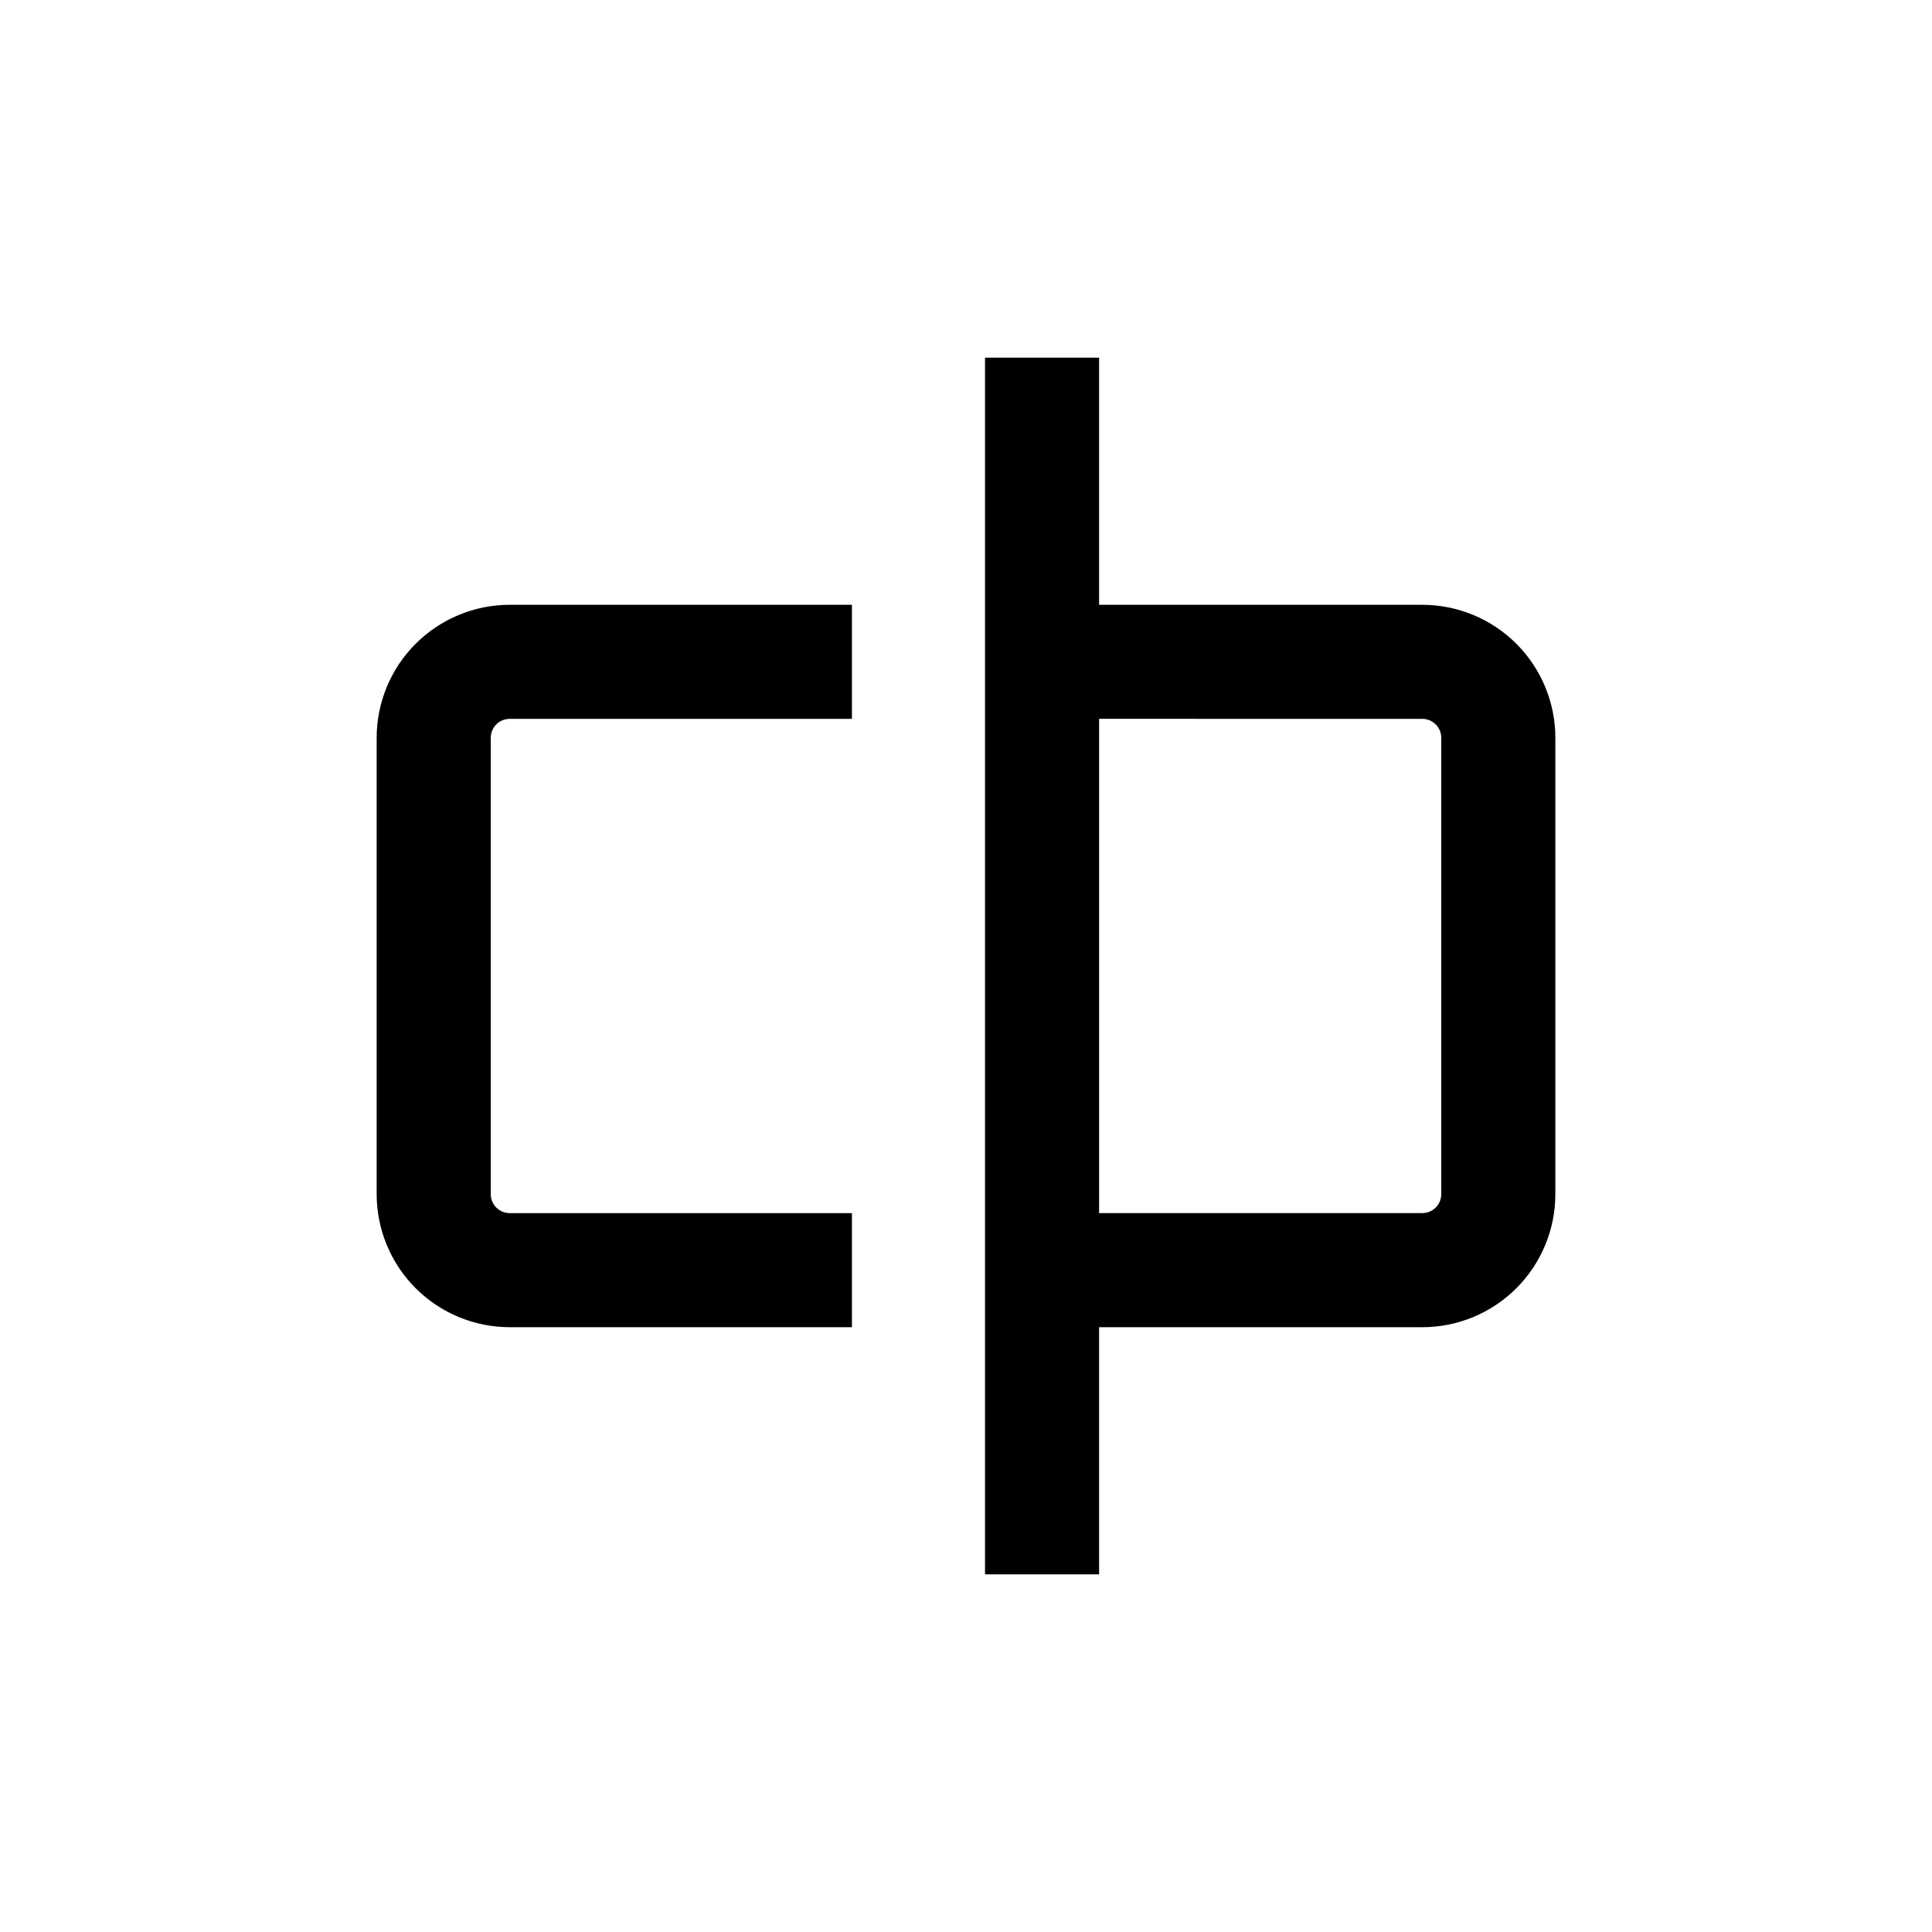
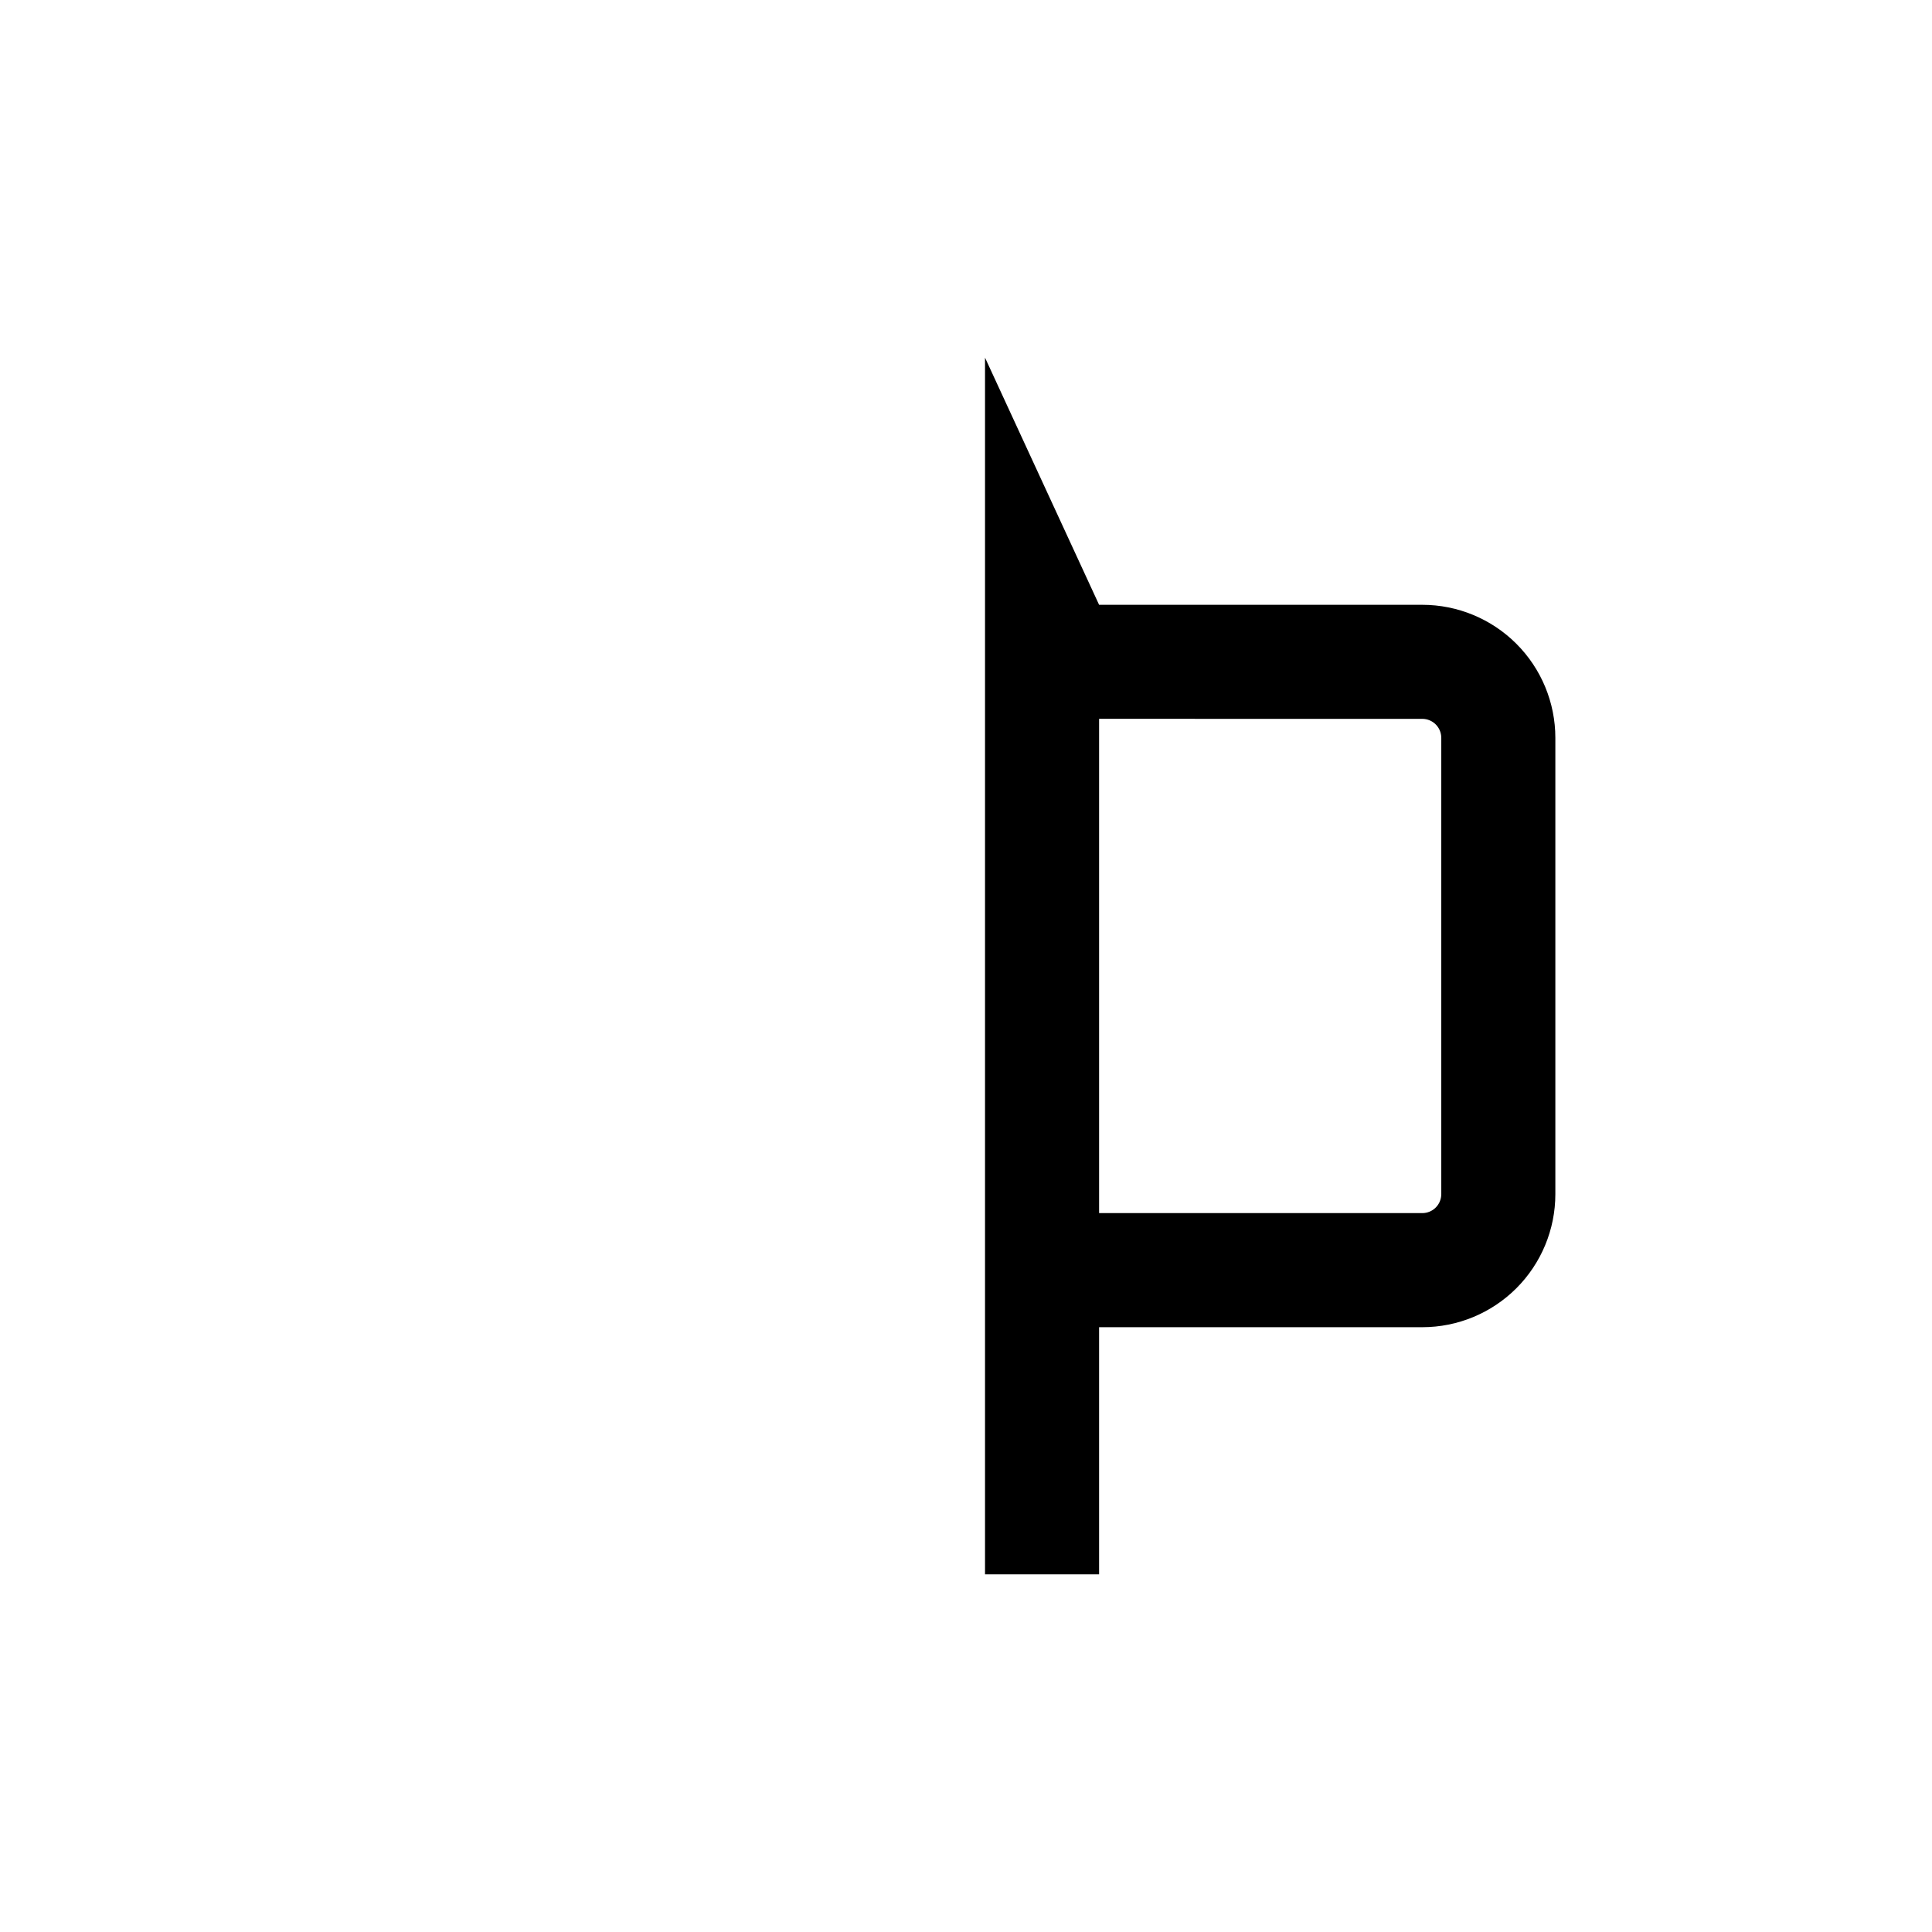
<svg xmlns="http://www.w3.org/2000/svg" fill="#000000" width="800px" height="800px" version="1.1" viewBox="144 144 512 512">
  <g>
-     <path d="m279.09 495.72h90.684v-30.23h-90.684c-2.785 0-5.039-2.254-5.039-5.035v-120.91c0-2.785 2.254-5.039 5.039-5.039h90.684v-30.23h-90.684c-9.355 0-18.324 3.719-24.938 10.332-6.617 6.613-10.332 15.582-10.332 24.938v120.91c0 9.352 3.715 18.32 10.332 24.938 6.613 6.613 15.582 10.328 24.938 10.328z" />
-     <path d="m405.04 238.78v322.44h30.23v-65.496h85.648c9.352 0 18.32-3.715 24.938-10.328 6.613-6.617 10.328-15.586 10.328-24.938v-120.91c0-9.355-3.715-18.324-10.328-24.938-6.617-6.613-15.586-10.332-24.938-10.332h-85.648v-65.492zm115.88 95.723c1.336 0 2.617 0.531 3.562 1.477 0.945 0.941 1.473 2.227 1.473 3.562v120.91c0 1.336-0.527 2.617-1.473 3.562-0.945 0.945-2.227 1.473-3.562 1.473h-85.648v-130.99z" />
+     <path d="m405.04 238.78v322.44h30.23v-65.496h85.648c9.352 0 18.32-3.715 24.938-10.328 6.613-6.617 10.328-15.586 10.328-24.938v-120.91c0-9.355-3.715-18.324-10.328-24.938-6.617-6.613-15.586-10.332-24.938-10.332h-85.648zm115.88 95.723c1.336 0 2.617 0.531 3.562 1.477 0.945 0.941 1.473 2.227 1.473 3.562v120.91c0 1.336-0.527 2.617-1.473 3.562-0.945 0.945-2.227 1.473-3.562 1.473h-85.648v-130.99z" />
  </g>
</svg>